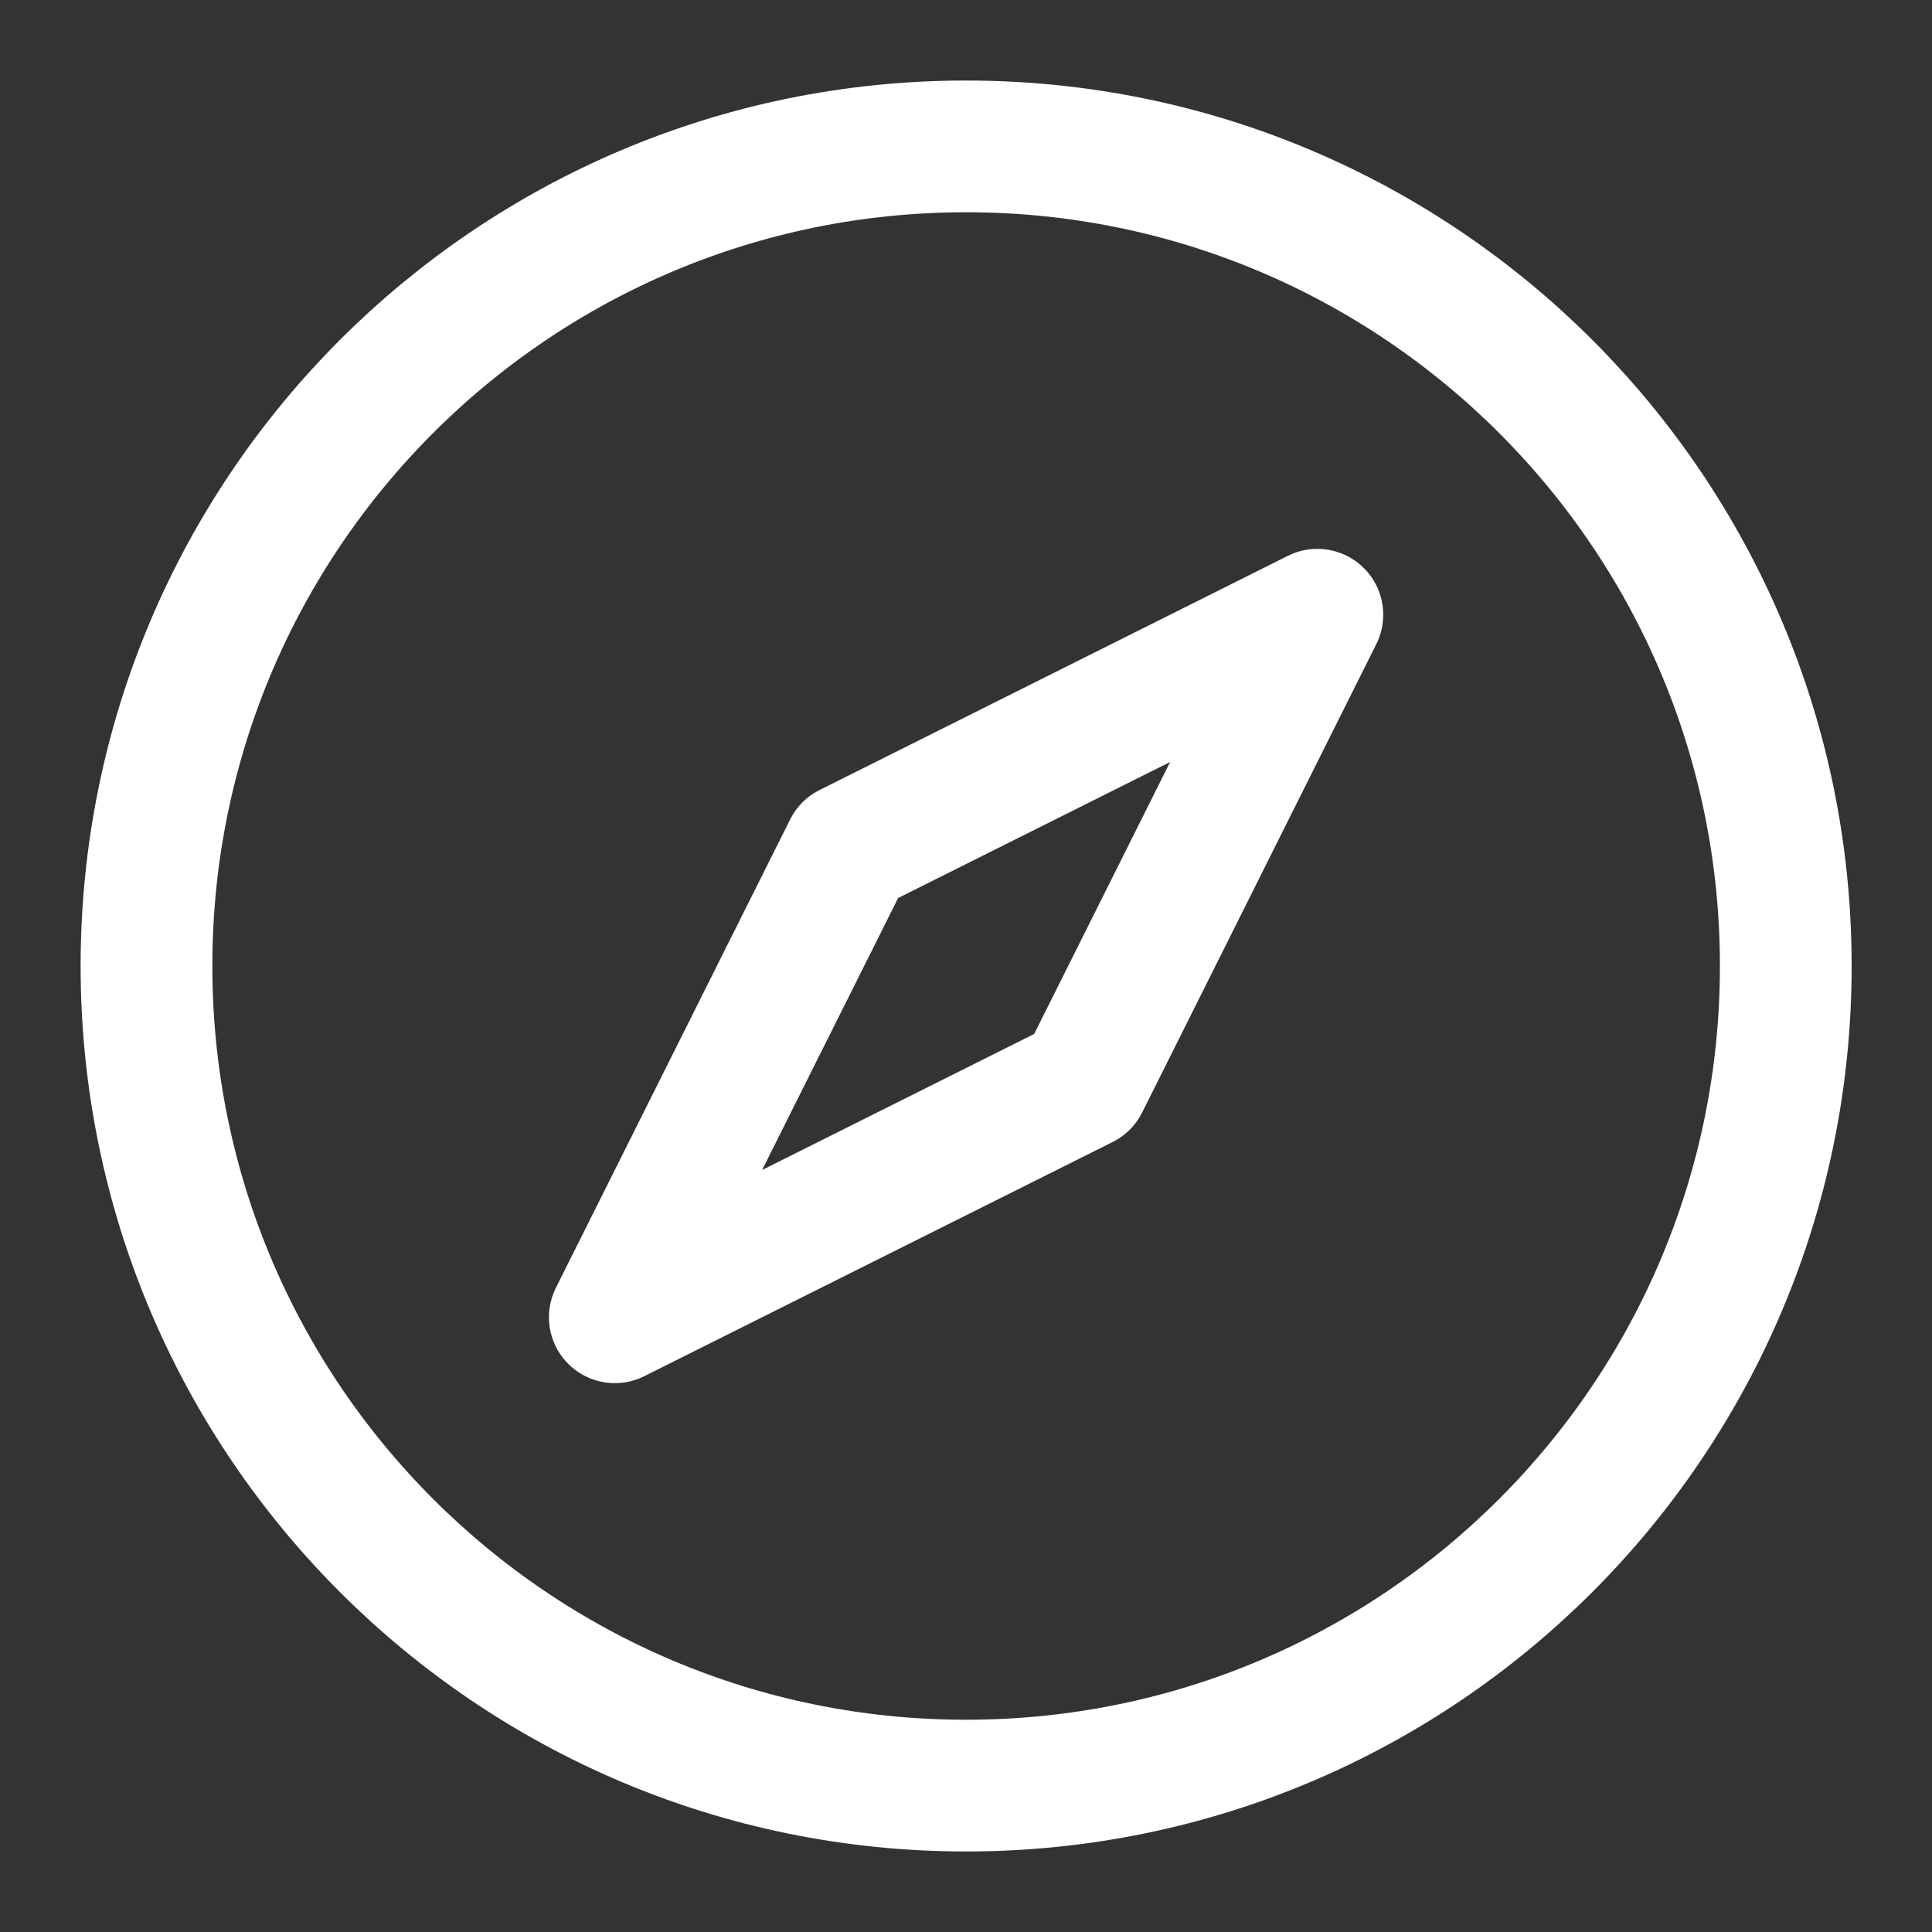
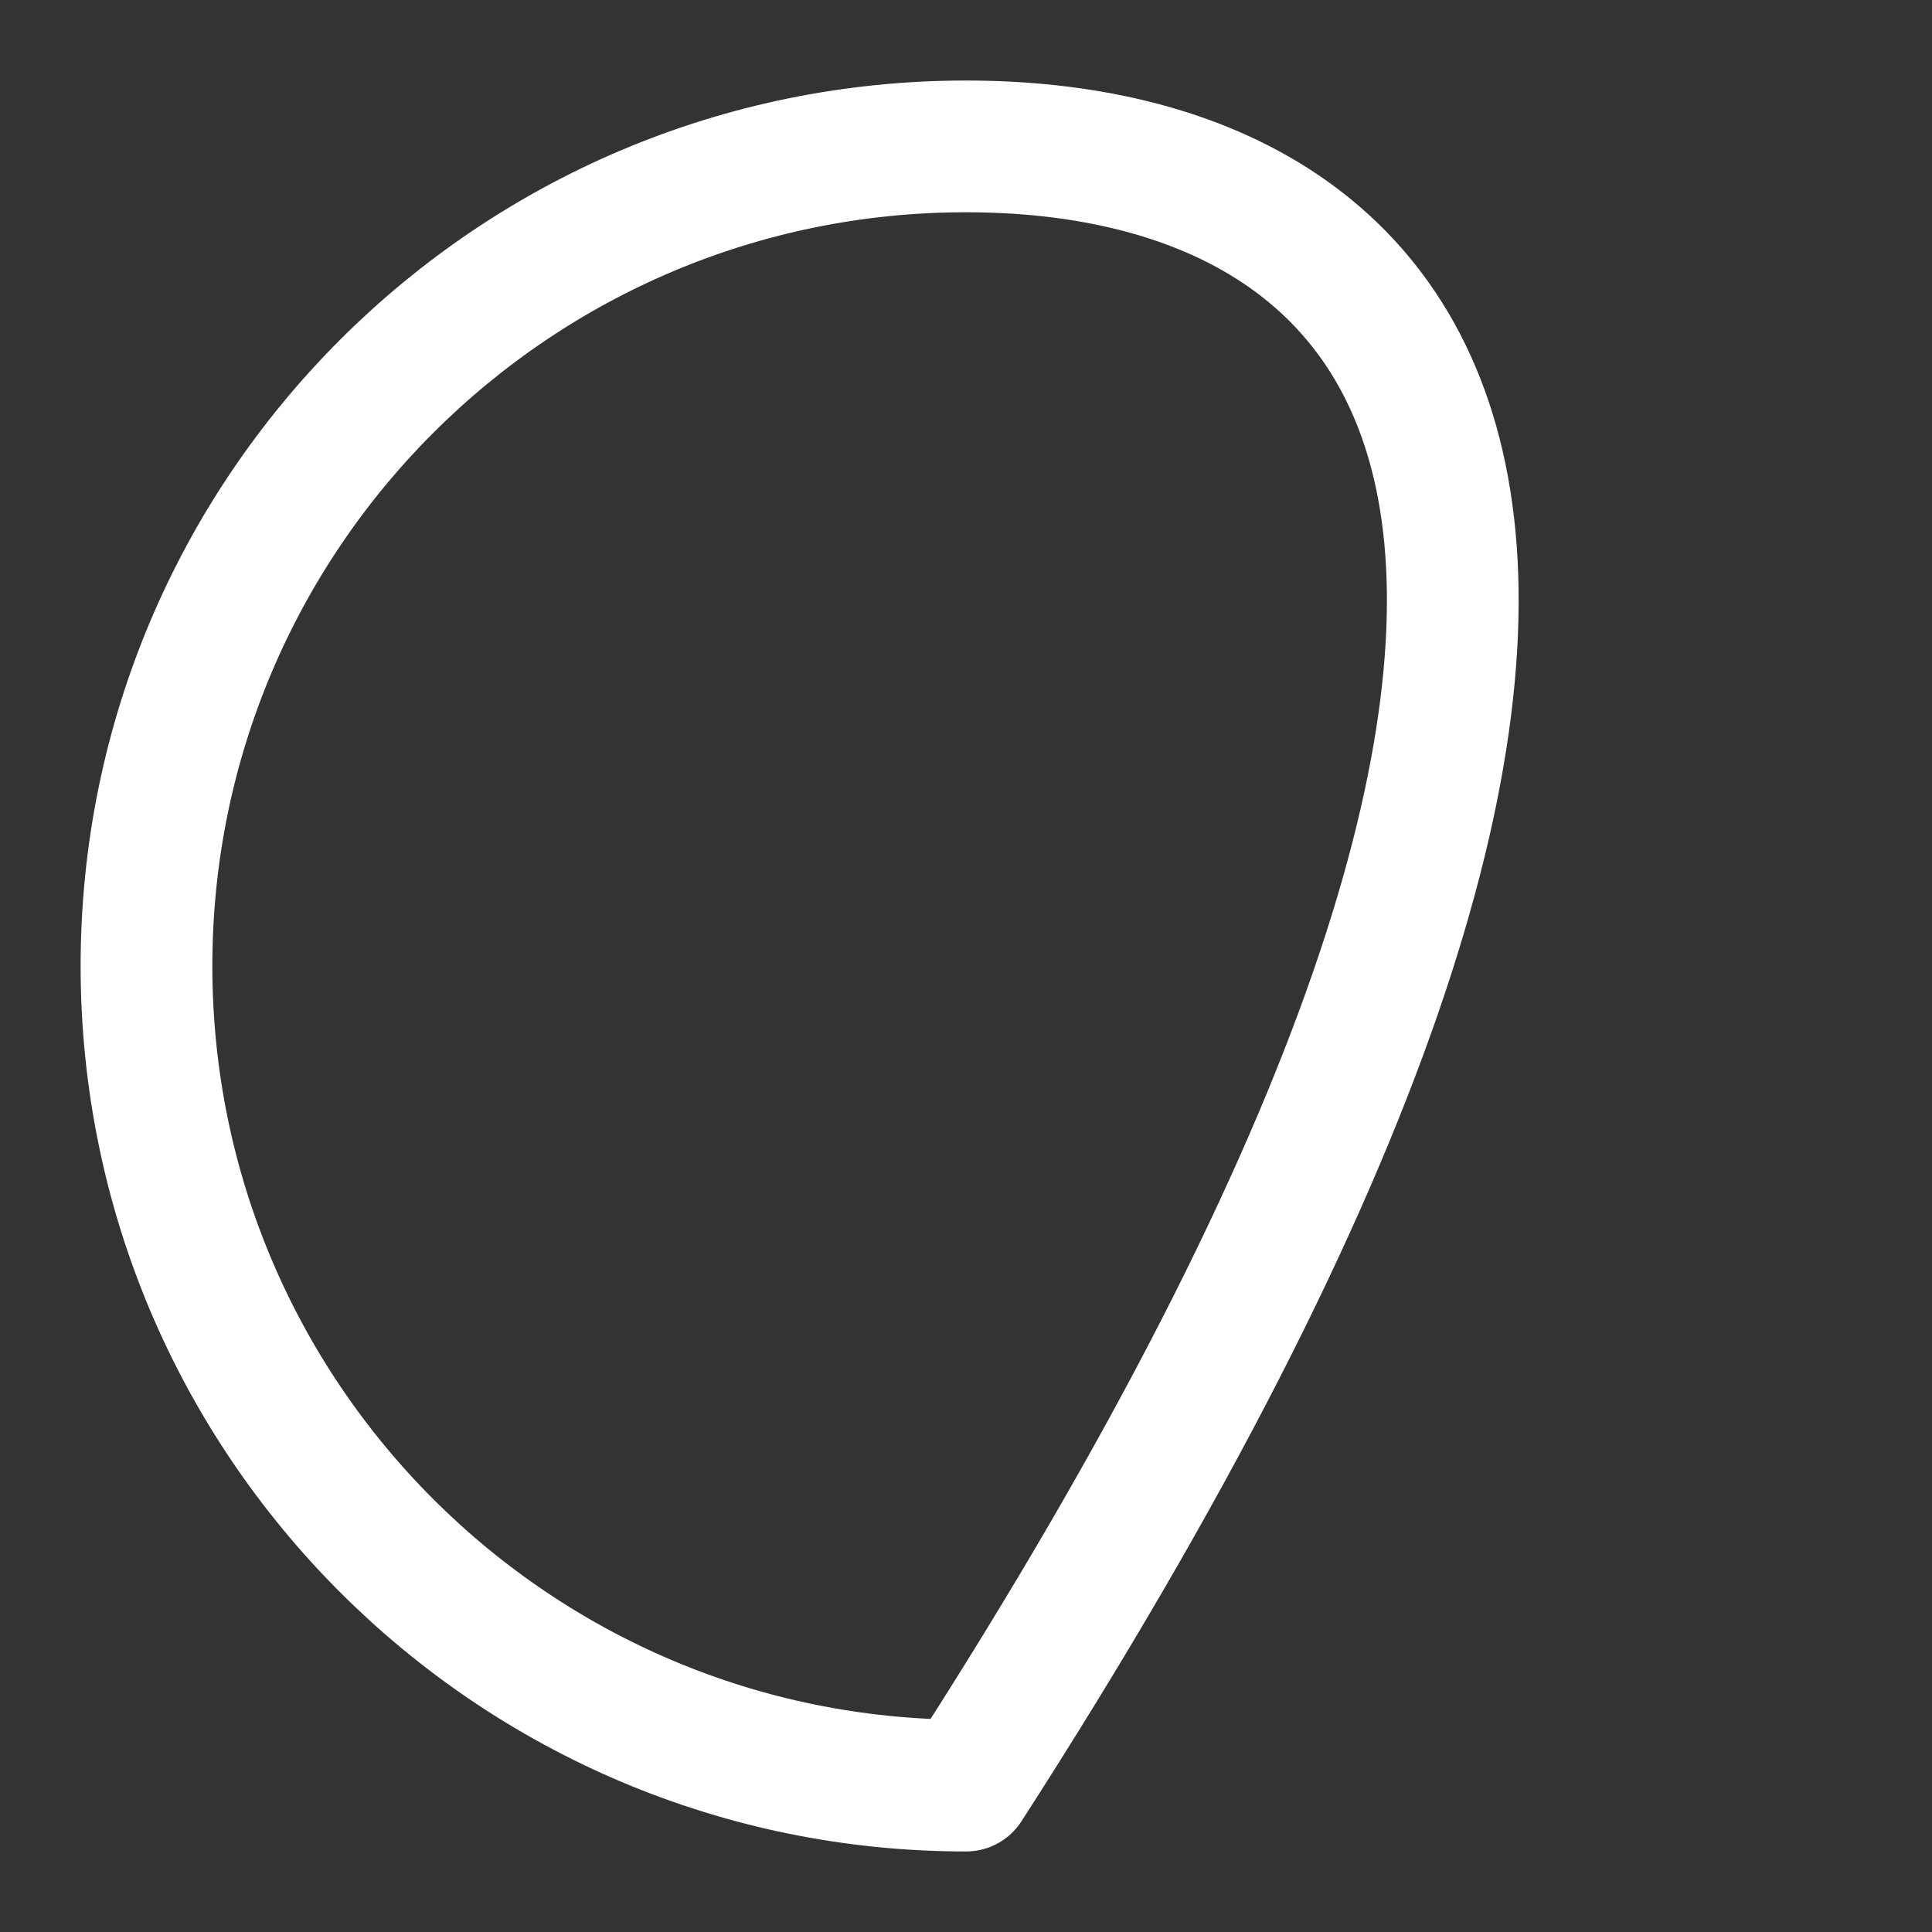
<svg xmlns="http://www.w3.org/2000/svg" width="22" height="22" viewBox="0 0 22 22" fill="none">
  <rect x="0" y="0" width="22" height="22" fill="#333333" stroke="none" />
-   <path d="M1.668 11C1.668 16.155 5.847 20.333 11.001 20.333C16.156 20.333 20.335 16.155 20.335 11C20.335 5.845 16.156 1.667 11.001 1.667C5.847 1.667 1.668 5.845 1.668 11Z" stroke="white" stroke-width="1.5" stroke-linejoin="round" />
-   <path d="M9.668 9.667L7.001 15L12.335 12.333L15.001 7L9.668 9.667Z" stroke="white" stroke-width="1.5" stroke-linejoin="round" />
+   <path d="M1.668 11C1.668 16.155 5.847 20.333 11.001 20.333C20.335 5.845 16.156 1.667 11.001 1.667C5.847 1.667 1.668 5.845 1.668 11Z" stroke="white" stroke-width="1.5" stroke-linejoin="round" />
</svg>